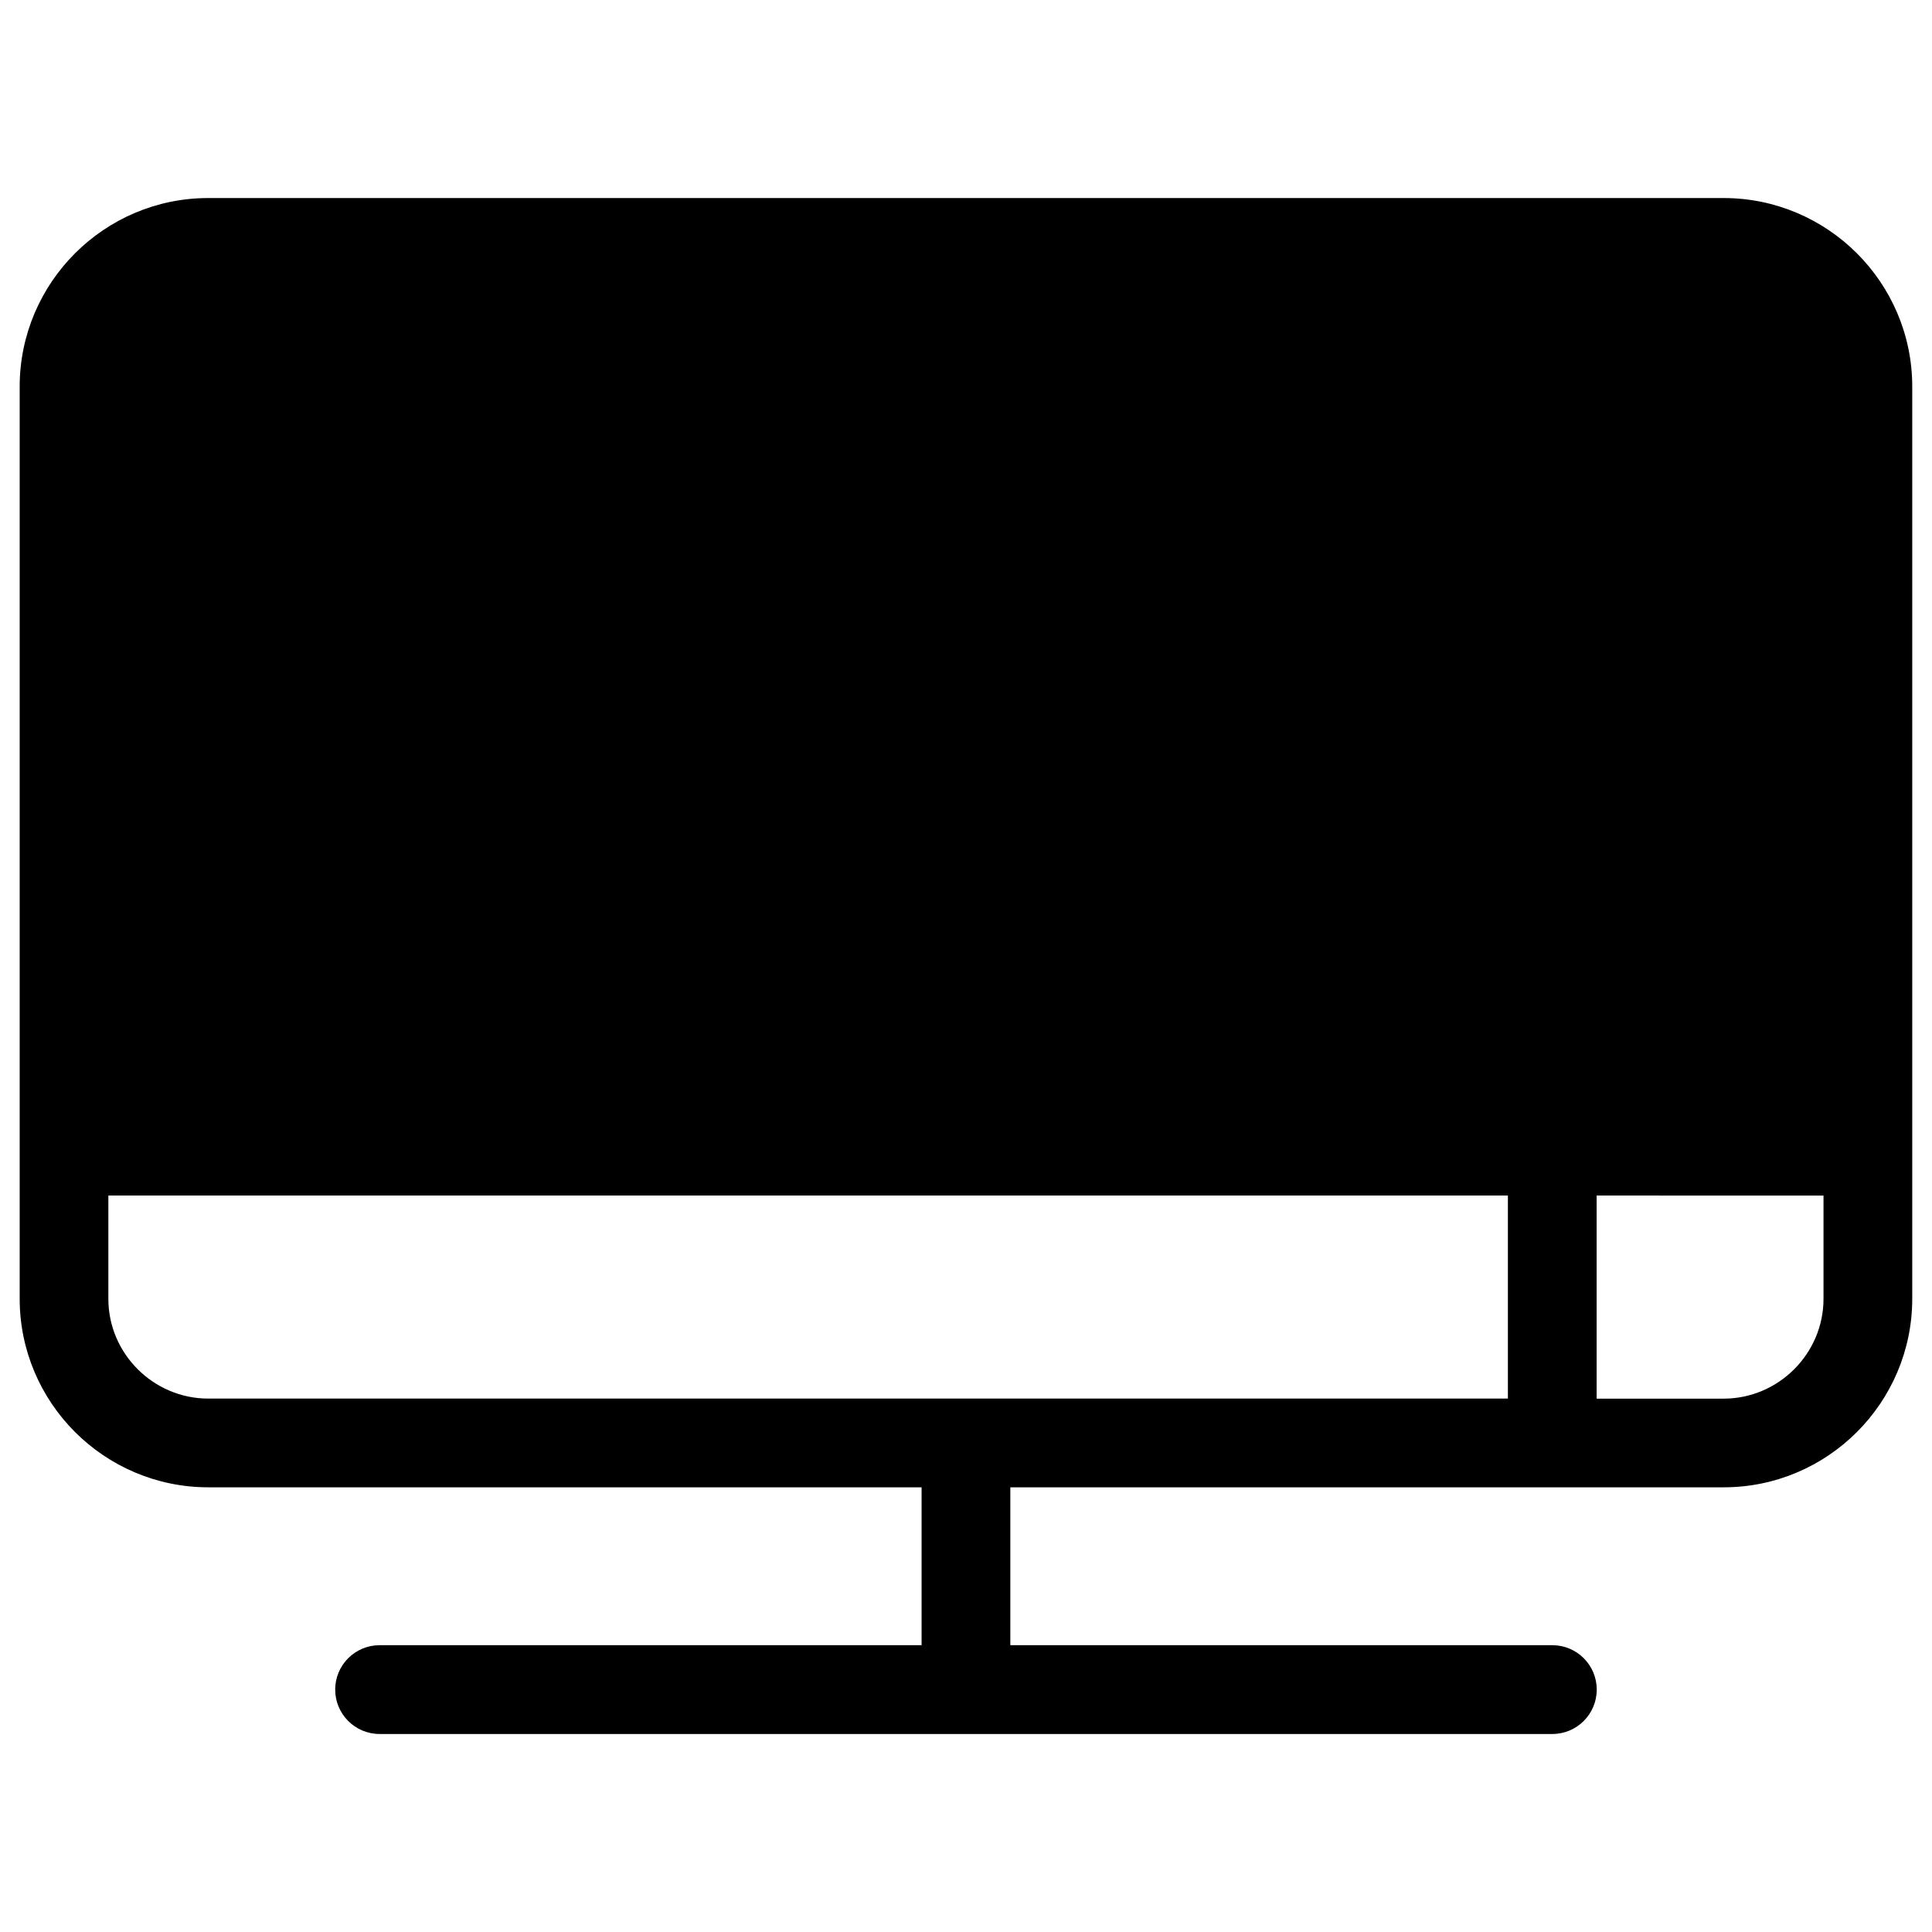
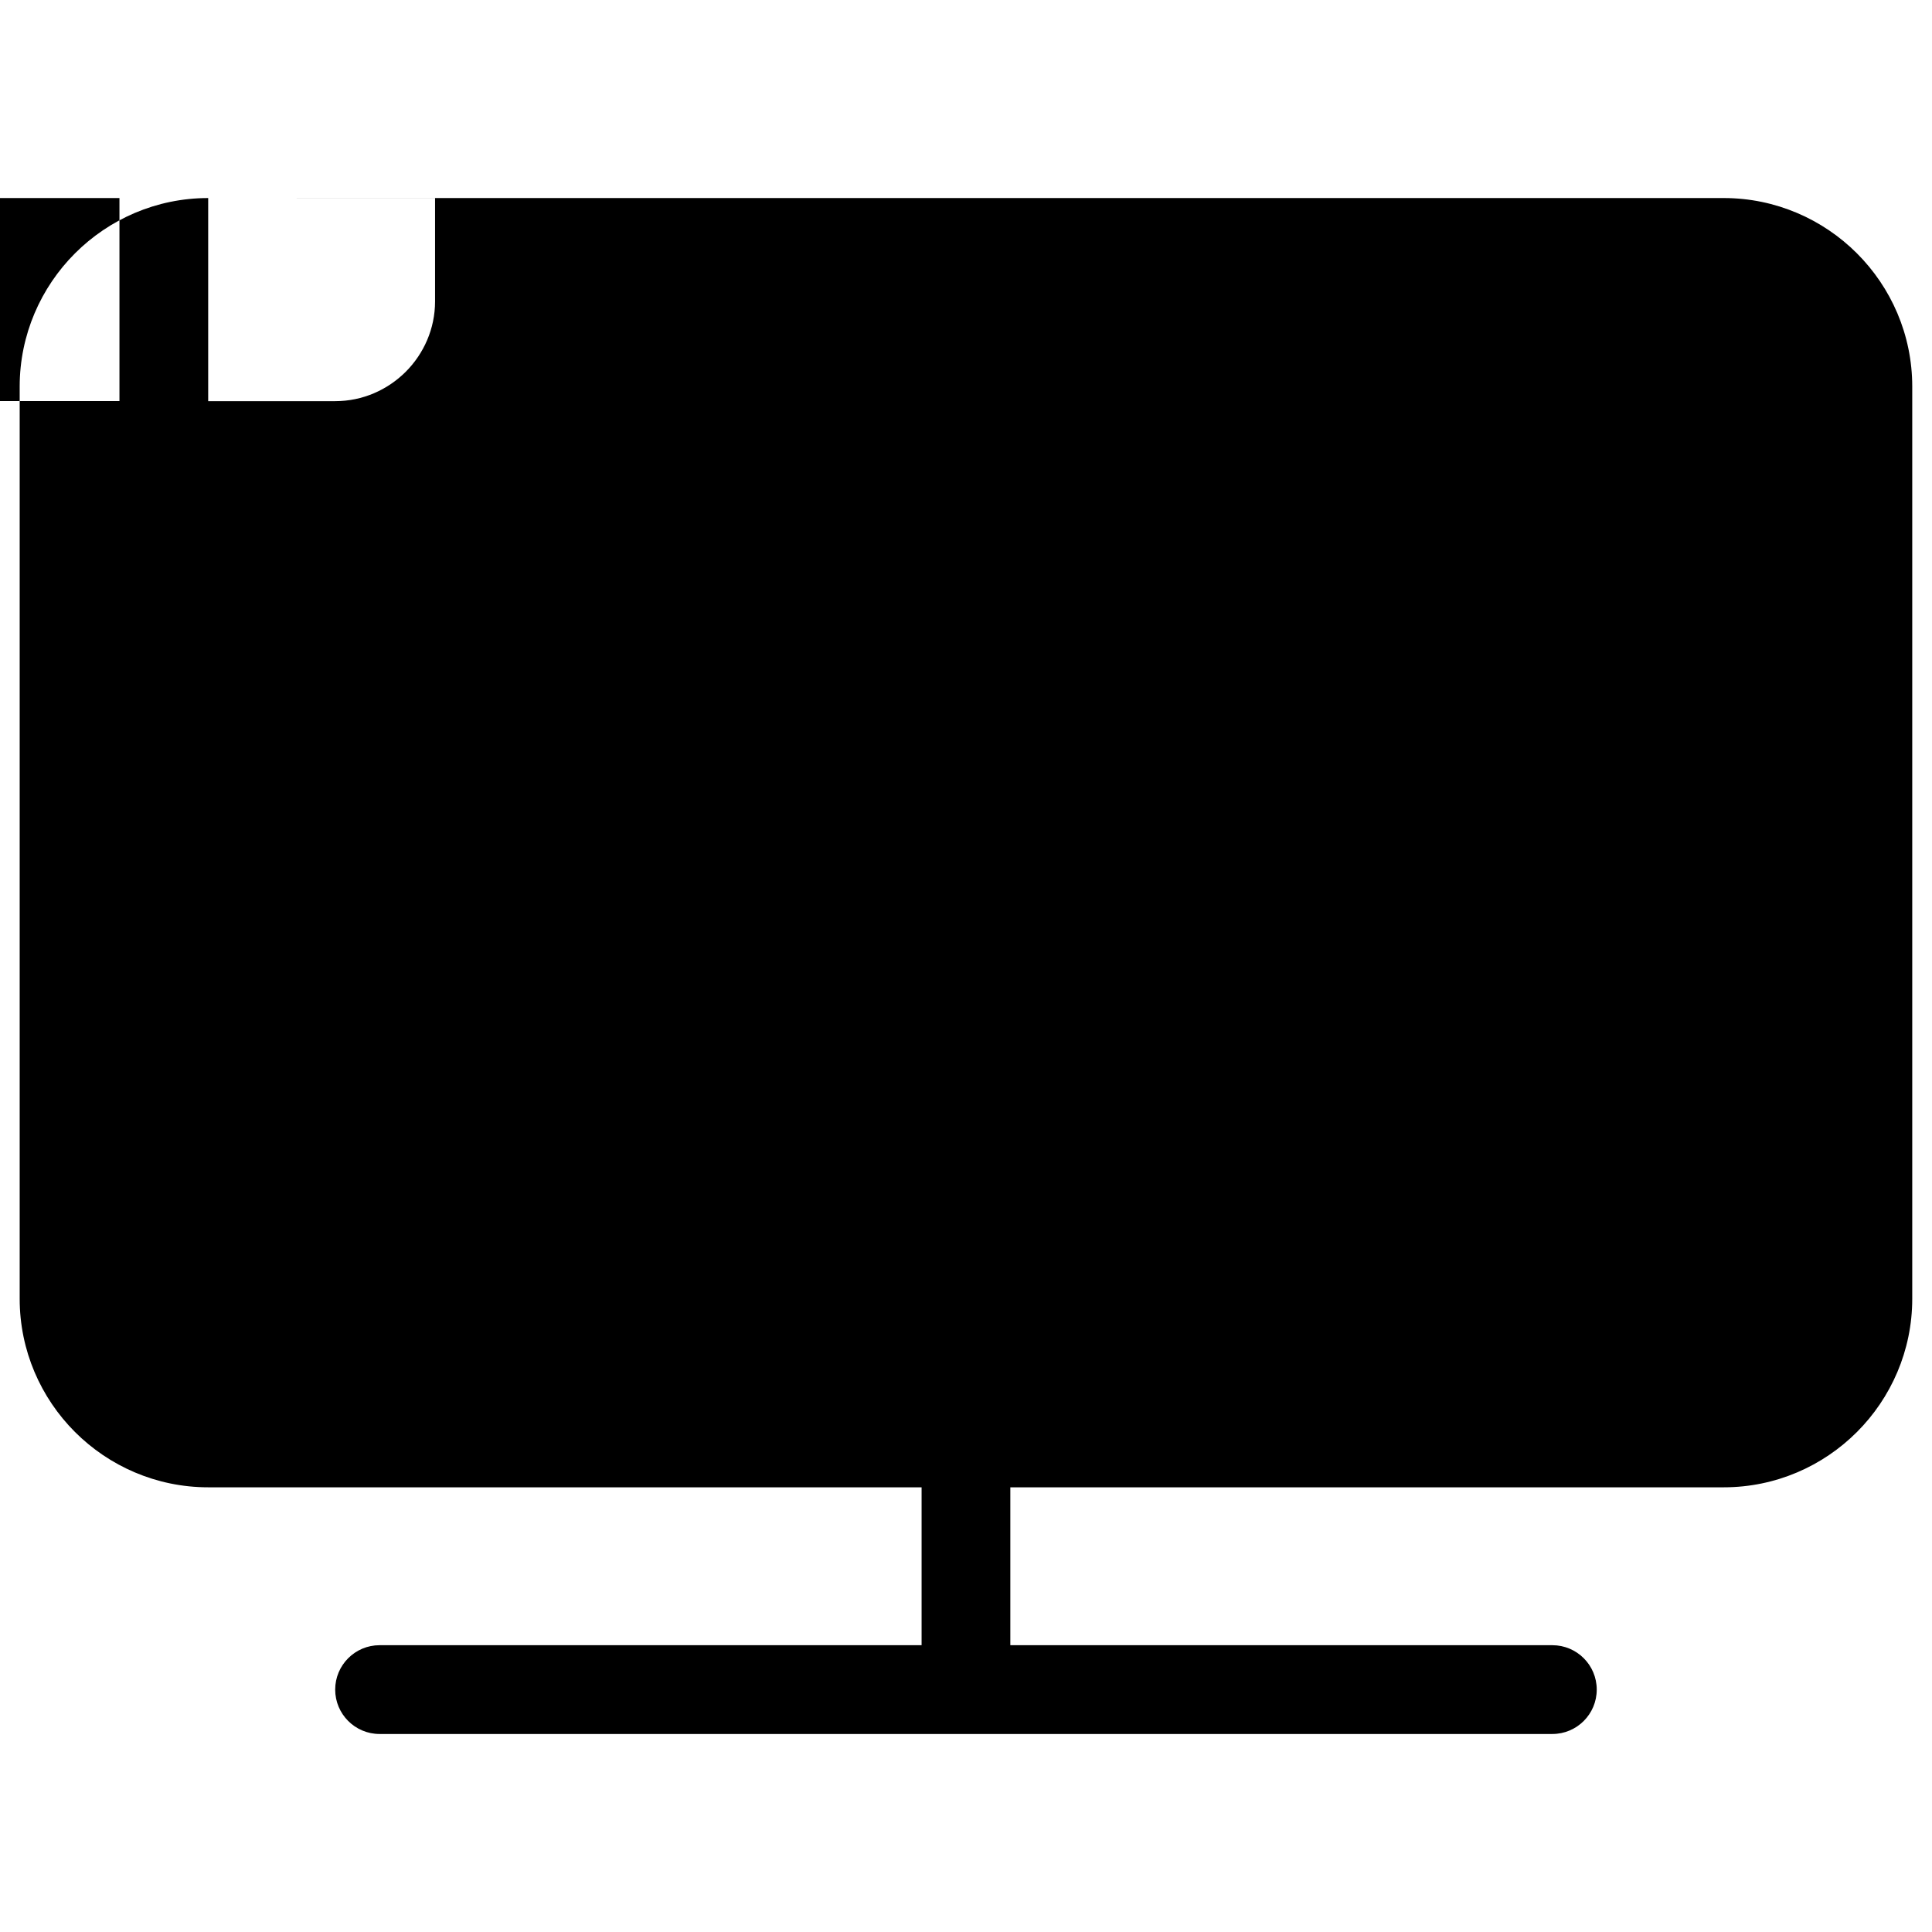
<svg xmlns="http://www.w3.org/2000/svg" width="128pt" height="128pt" version="1.1" viewBox="0 0 128 128">
-   <path d="m13.793 13.121h100.41c3.434 0 6.566 1.406 8.824 3.664 2.262 2.262 3.664 5.387 3.664 8.824v60.441c0 3.434-1.406 6.566-3.664 8.824-2.262 2.262-5.387 3.664-8.824 3.664h-47.266v10.461h35.91c1.625 0 2.941 1.316 2.941 2.941s-1.316 2.941-2.941 2.941h-77.699c-1.621 0-2.941-1.316-2.941-2.941 0-1.621 1.316-2.941 2.941-2.941h35.91v-10.461h-47.266c-3.434 0-6.566-1.406-8.824-3.664-2.262-2.262-3.664-5.391-3.664-8.824v-60.441c0-3.434 1.406-6.566 3.664-8.824 2.262-2.262 5.387-3.664 8.824-3.664zm91.988 66.086v13.457h8.414c1.816 0 3.469-0.746 4.672-1.945 1.199-1.199 1.945-2.856 1.945-4.664v-6.844zm-5.879 13.457v-13.457h-92.723v6.844c0 1.816 0.746 3.469 1.945 4.664 1.199 1.199 2.856 1.945 4.672 1.945h86.113z" />
+   <path d="m13.793 13.121h100.41c3.434 0 6.566 1.406 8.824 3.664 2.262 2.262 3.664 5.387 3.664 8.824v60.441c0 3.434-1.406 6.566-3.664 8.824-2.262 2.262-5.387 3.664-8.824 3.664h-47.266v10.461h35.91c1.625 0 2.941 1.316 2.941 2.941s-1.316 2.941-2.941 2.941h-77.699c-1.621 0-2.941-1.316-2.941-2.941 0-1.621 1.316-2.941 2.941-2.941h35.91v-10.461h-47.266c-3.434 0-6.566-1.406-8.824-3.664-2.262-2.262-3.664-5.391-3.664-8.824v-60.441c0-3.434 1.406-6.566 3.664-8.824 2.262-2.262 5.387-3.664 8.824-3.664zv13.457h8.414c1.816 0 3.469-0.746 4.672-1.945 1.199-1.199 1.945-2.856 1.945-4.664v-6.844zm-5.879 13.457v-13.457h-92.723v6.844c0 1.816 0.746 3.469 1.945 4.664 1.199 1.199 2.856 1.945 4.672 1.945h86.113z" />
</svg>